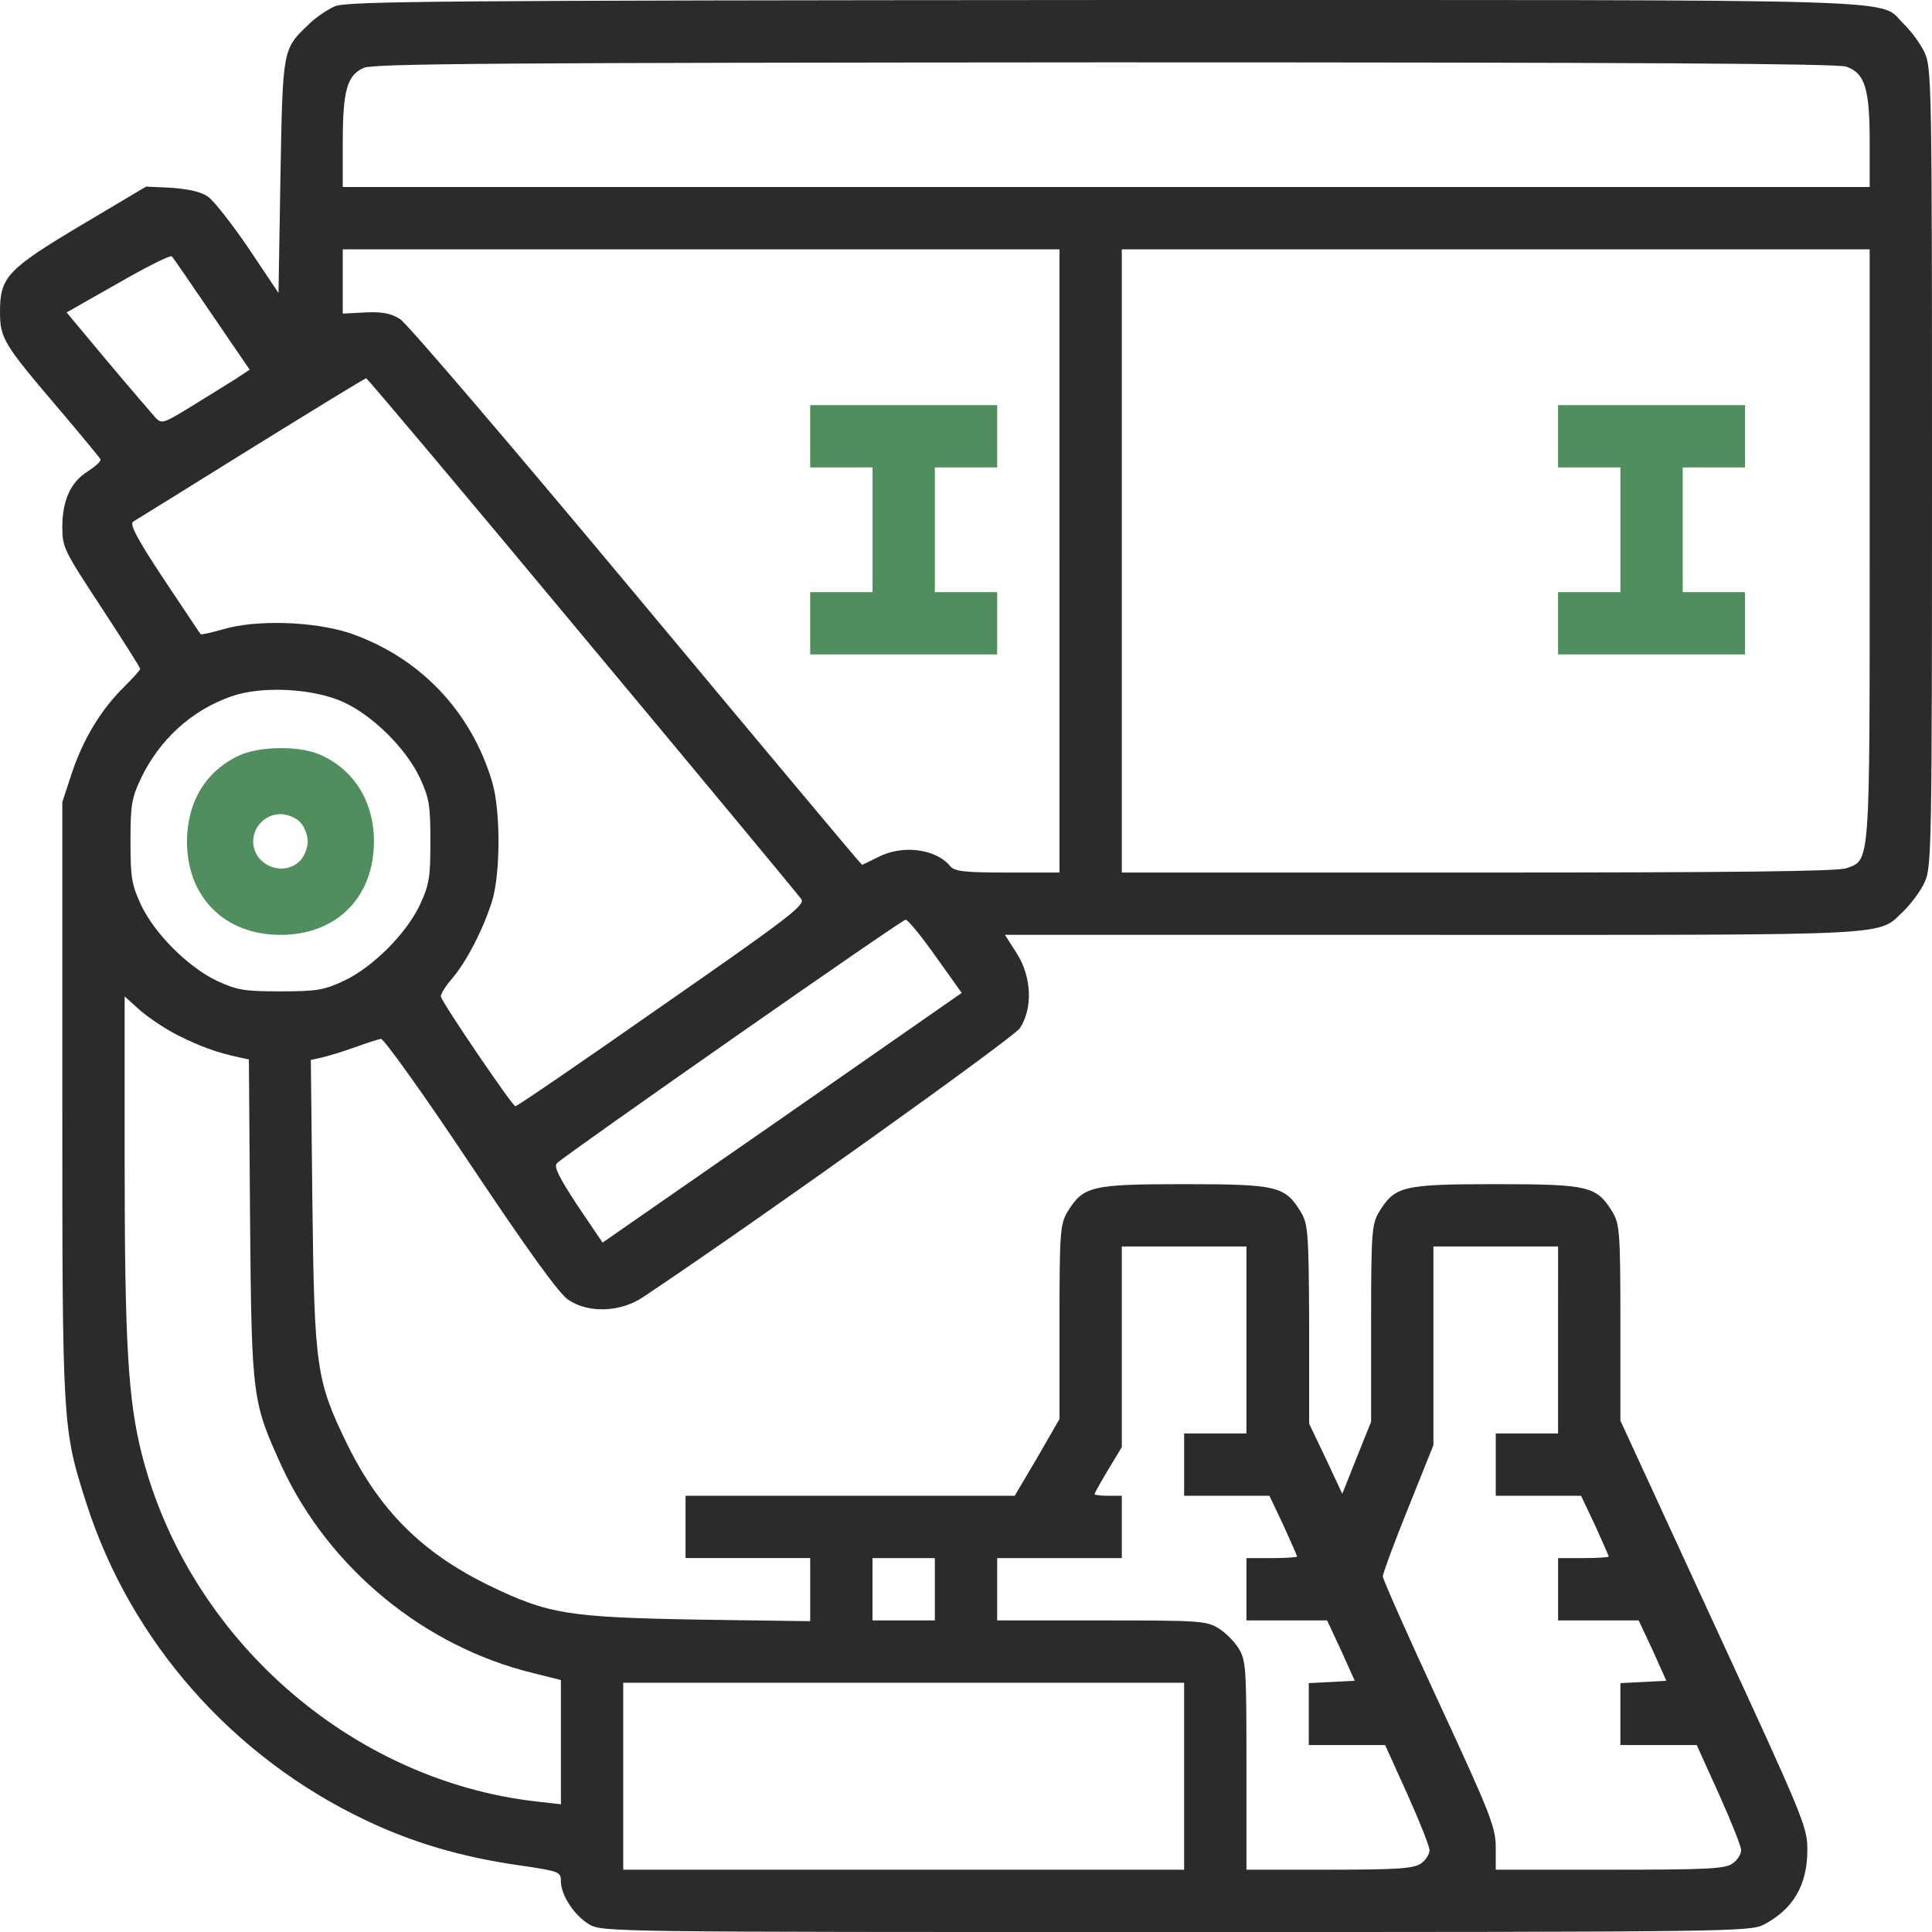
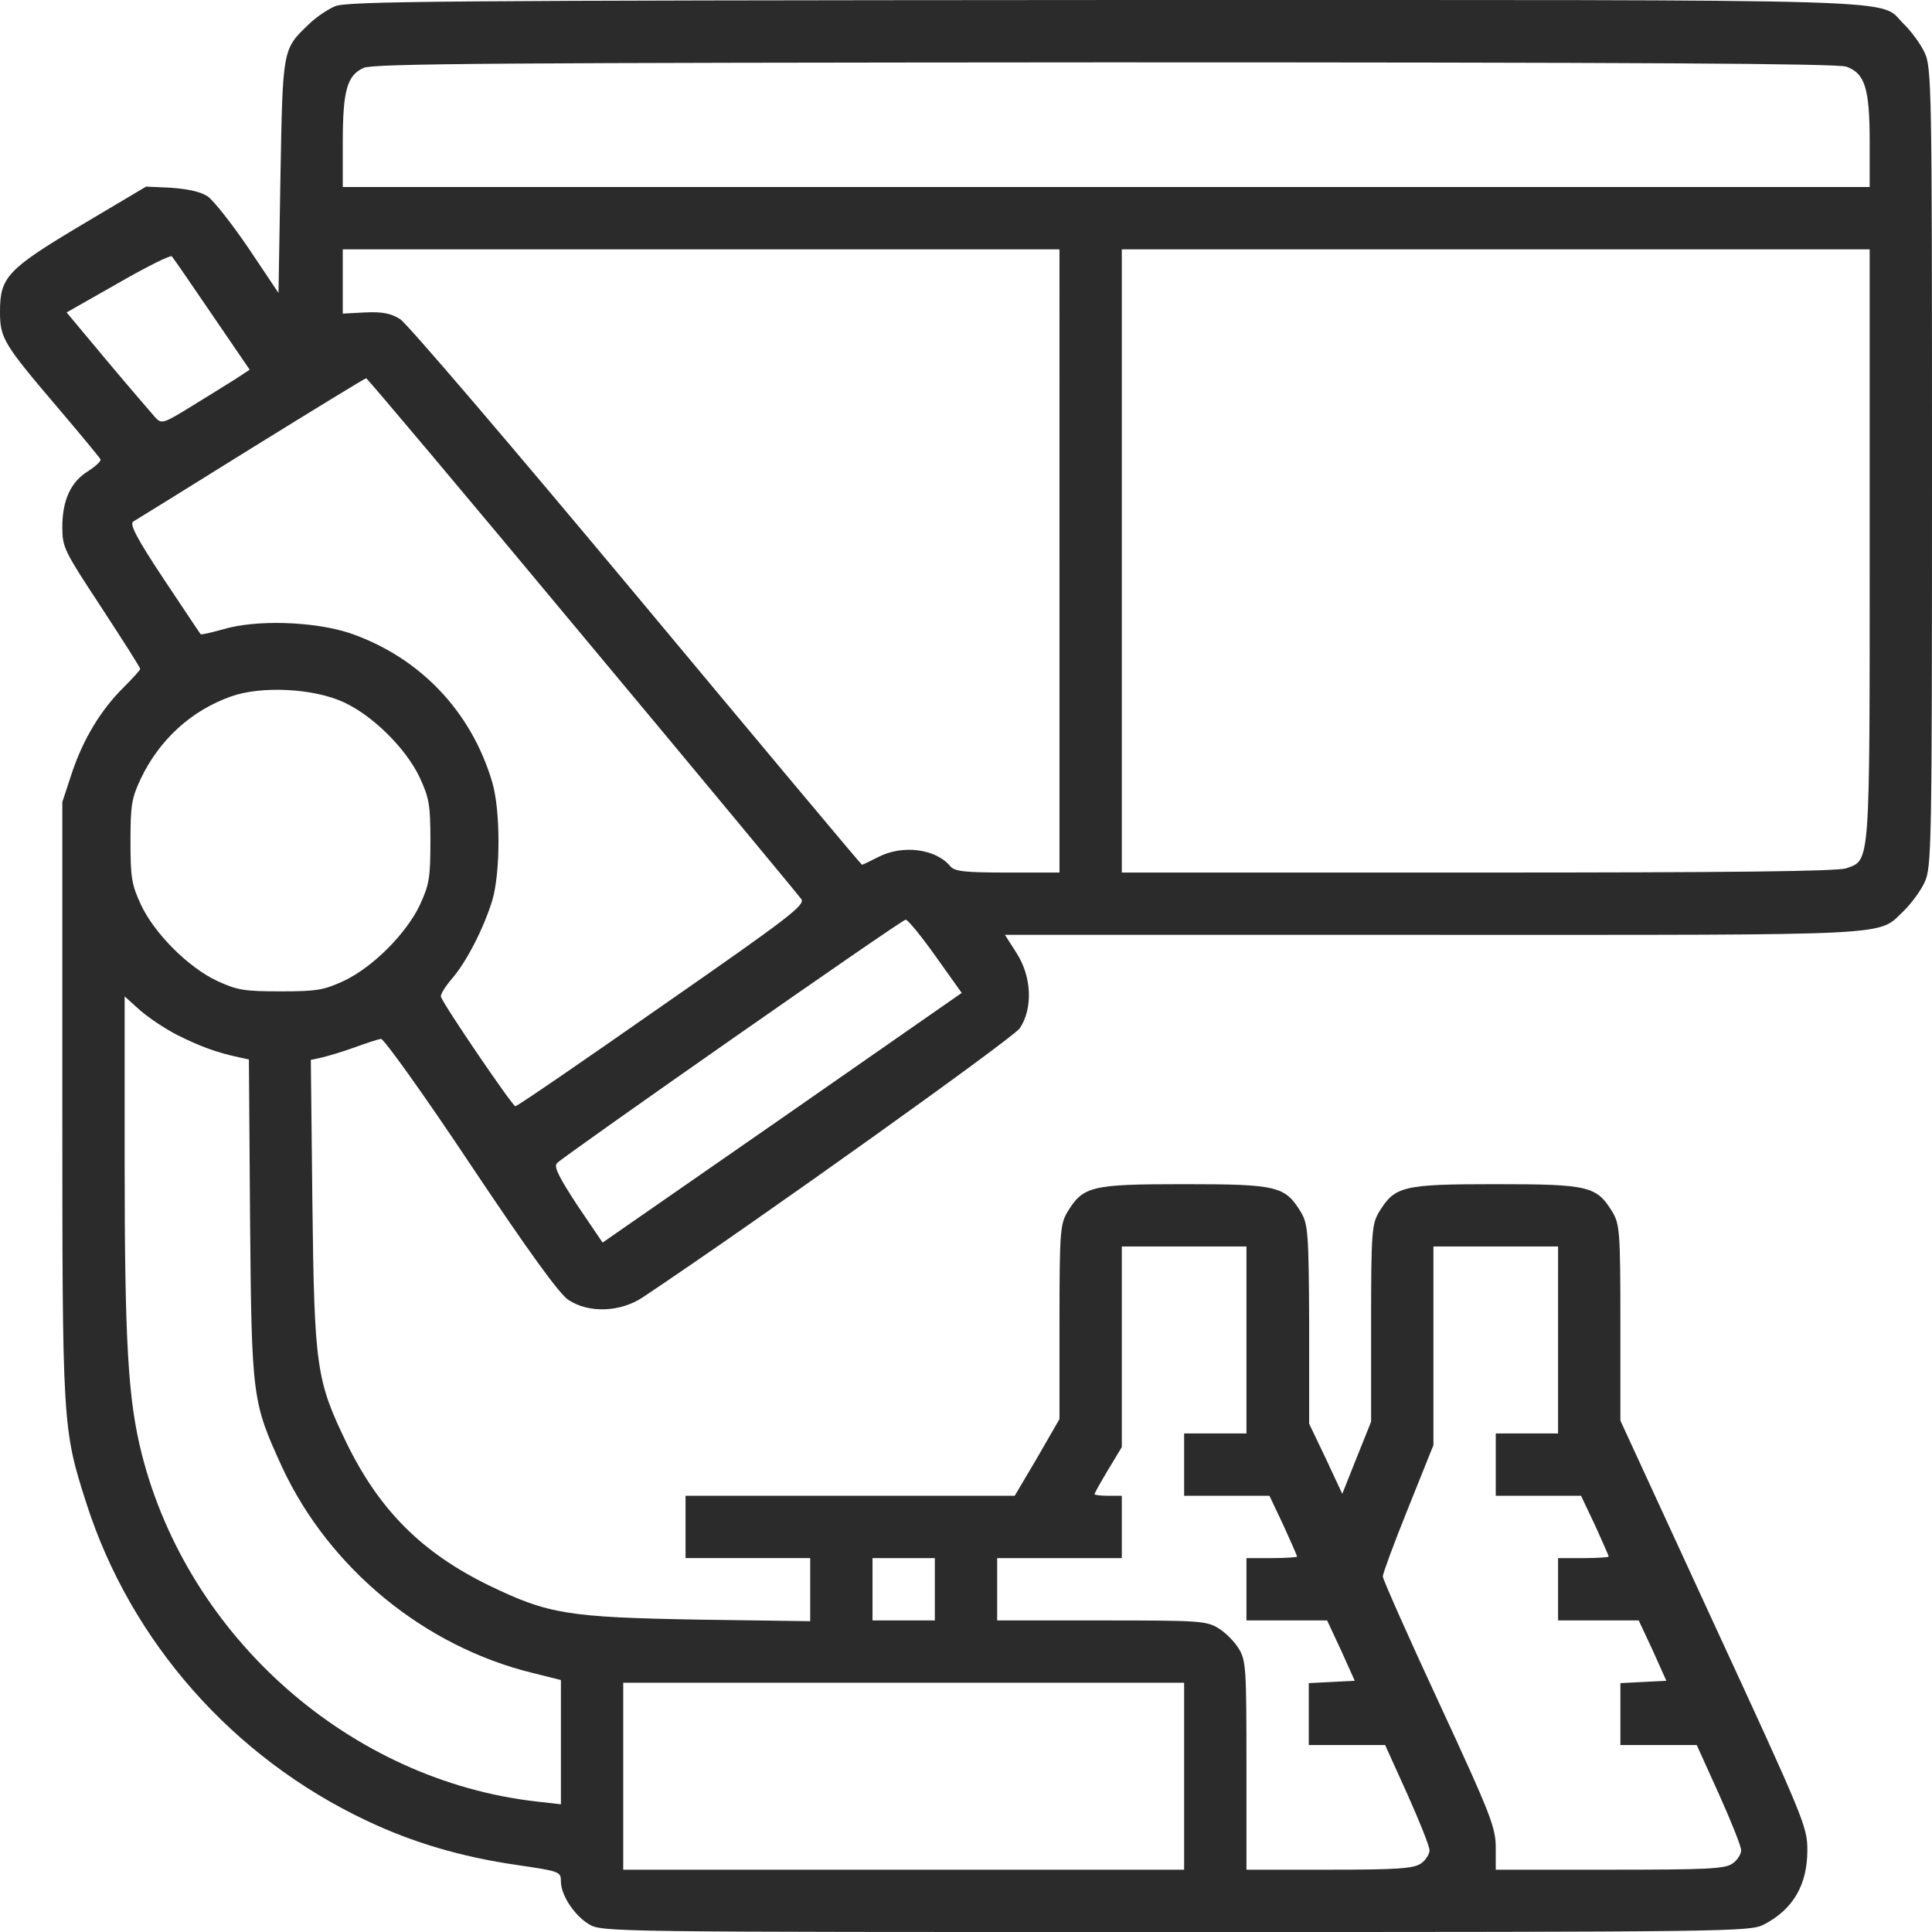
<svg xmlns="http://www.w3.org/2000/svg" version="1.1" id="Layer_1" x="0px" y="0px" width="63px" height="63px" viewBox="0 0 63 63" enable-background="new 0 0 63 63" xml:space="preserve">
  <g transform="translate(0,512) scale(0.1,-0.1)">
    <path fill="#2B2B2B" d="M109.233,5117.954c-2.412-1.016-6.353-3.682-8.638-5.967c-8.511-8.13-8.384-7.876-9.146-49.663   l-0.635-37.852l-9.78,14.604c-5.459,8.003-11.431,15.625-13.335,16.895c-2.285,1.523-6.479,2.412-11.812,2.793l-8.257,0.386   l-20.957-12.451C2.412,5032.221,0,5029.677,0,5018.374c0-8.76,1.143-10.542,19.434-32.007c7.114-8.384,13.081-15.62,13.335-16.128   c0.254-0.64-1.65-2.29-3.936-3.813c-5.718-3.428-8.511-9.526-8.511-18.291c0-6.602,0.508-7.617,12.7-26.162   c6.987-10.669,12.705-19.688,12.705-20.073c0-0.381-2.417-3.047-5.337-5.967c-7.495-7.368-13.208-16.895-16.895-27.817   l-3.174-9.653v-96.914c0-106.44,0-107.329,7.876-131.841c14.478-45.093,47.759-82.817,91.323-103.394   c14.99-7.109,30.737-11.812,49.155-14.478c13.848-2.031,14.229-2.158,14.229-5.337c0-4.443,4.316-11.05,9.146-13.97   c4.189-2.539,6.855-2.539,191.284-2.539c181.377,0,187.222,0.127,191.792,2.412c9.526,4.951,14.229,12.827,14.229,24.385   c0,7.495-1.143,10.293-30.483,73.799l-30.483,66.177v31.88c0,29.595-0.254,32.134-2.544,36.069   c-5.205,8.511-7.617,9.146-38.101,9.146c-30.488,0-32.9-0.635-38.105-9.146c-2.29-3.936-2.544-6.475-2.544-36.196v-32.134   l-4.697-11.689l-4.702-11.812l-5.332,11.431l-5.464,11.436v32.388c-0.127,29.976-0.381,32.642-2.666,36.577   c-5.205,8.511-7.622,9.146-38.105,9.146s-32.896-0.635-38.105-9.146c-2.285-3.936-2.539-6.475-2.539-35.815v-31.626l-7.241-12.578   l-7.363-12.446h-53.604H223.55v-10.161v-10.161h20.322h20.322v-10.288v-10.288l-36.455,0.508   c-42.676,0.762-48.901,1.777-68.335,11.177c-21.846,10.669-35.688,24.517-46.362,46.362c-9.902,20.449-10.542,24.639-11.177,78.369   l-0.508,46.616l3.56,0.762c2.031,0.508,6.855,1.904,10.669,3.301c3.809,1.396,7.749,2.666,8.638,2.793s14.097-18.286,29.214-41.025   c18.926-28.325,28.96-42.168,31.88-44.072c6.606-4.448,17.021-4.067,24.385,0.889c38.232,25.527,120.415,84.336,122.827,87.642   c4.316,6.475,3.936,16.763-1.016,24.512l-3.813,5.972h139.844c154.072,0,144.419-0.508,153.438,7.998   c2.285,2.29,5.337,6.353,6.606,9.146c2.285,4.829,2.412,11.182,2.412,135.273c0,124.097-0.127,130.449-2.412,135.273   c-1.27,2.793-4.321,6.86-6.606,9.146c-9.146,8.638,12.065,8.003-260.508,8.003C143.022,5119.863,113.174,5119.609,109.233,5117.954   z M602.056,5098.266c6.099-2.158,7.622-7.109,7.622-24.639v-14.609h-248.95H111.772v14.482c0,17.021,1.401,21.973,6.86,24.385   c3.301,1.401,44.458,1.655,241.582,1.782C534.355,5099.667,599.009,5099.287,602.056,5098.266z M345.483,4937.084v-101.611h-17.021   c-14.224,0-17.271,0.381-18.672,2.158c-4.697,5.591-15.493,6.987-23.369,2.92c-2.793-1.396-5.078-2.539-5.337-2.539   c-0.249,0-33.276,39.502-73.413,87.642c-40.264,48.267-74.941,88.911-77.227,90.308c-3.047,1.904-5.84,2.412-11.431,2.158   l-7.241-0.381v10.542v10.415h116.855h116.855V4937.084z M609.678,4942.802c0-105.933,0.254-103.14-7.622-105.933   c-3.047-1.016-36.958-1.396-120.156-1.396H365.806v101.611v101.611h121.938h121.934V4942.802z M69.097,5017.485l12.319-18.037   l-4.824-3.174c-2.666-1.65-9.146-5.713-14.355-8.892c-8.892-5.459-9.526-5.713-11.558-3.555c-1.016,1.143-8.13,9.399-15.493,18.164   l-13.467,16.128l16.768,9.526c9.272,5.337,17.148,9.272,17.529,8.765C56.523,5035.903,62.363,5027.392,69.097,5017.485z    M189.888,4912.827c38.486-46.108,70.493-84.722,71.387-85.991c1.396-1.904-3.687-5.845-45.347-34.805   c-25.786-18.037-47.251-32.769-47.886-32.769c-0.889,0-23.242,32.769-24.258,35.693c-0.254,0.635,1.27,3.174,3.428,5.713   c4.824,5.464,10.542,16.641,13.335,25.786c2.671,9.146,2.671,29.214,0,38.359c-6.855,23.369-23.877,41.025-46.611,48.774   c-11.689,3.809-30.615,4.443-41.411,1.143c-3.682-1.016-6.855-1.777-7.109-1.523s-5.591,8.379-12.07,18.032   c-8.76,13.213-11.177,17.91-9.907,18.672c0.889,0.508,18.291,11.309,38.486,23.882c20.322,12.573,37.09,22.861,37.471,22.861   S151.528,4958.93,189.888,4912.827z M112.153,4890.976c9.399-4.316,20.322-15.112,24.771-24.639   c3.047-6.606,3.428-8.892,3.428-20.703s-0.381-14.102-3.428-20.703c-4.448-9.399-15.371-20.322-24.771-24.771   c-6.602-3.047-8.892-3.428-20.703-3.428s-14.097,0.381-20.703,3.428c-9.399,4.448-20.322,15.371-24.766,24.771   c-3.052,6.602-3.433,8.892-3.433,20.703s0.381,14.097,3.306,20.322c6.094,12.827,16.509,22.354,29.468,26.929   C85.229,4896.44,102.373,4895.551,112.153,4890.976z M305.093,4808.164l8.511-11.938l-58.555-40.771l-58.555-40.645l-8.257,12.192   c-5.967,9.146-7.749,12.573-6.606,13.716c2.671,2.666,112.412,79.385,113.682,79.385   C296.074,4820.102,300.396,4814.77,305.093,4808.164z M58.047,4782.377c7.114-3.555,12.573-5.586,19.688-7.109l3.428-0.762   l0.381-52.461c0.508-58.301,0.762-59.189,10.415-80.4c15.371-33.022,46.362-58.555,81.802-67.192l9.146-2.285v-20.195v-20.322   l-7.876,0.889c-60.713,6.86-113.555,53.345-128.794,113.301c-4.448,17.651-5.591,35.688-5.591,96.147v53.096l5.083-4.575   C48.521,4788.095,53.979,4784.414,58.047,4782.377z M406.45,4683.051v-30.483h-10.161h-10.161v-10.161v-10.161h13.975h13.843   l4.575-9.653c2.412-5.332,4.443-9.907,4.443-10.161s-3.687-0.508-8.257-0.508h-8.257v-10.161v-10.161h13.213h13.081l4.57-9.78   l4.448-9.907l-7.495-0.381l-7.495-0.381v-10.034v-10.161h12.451h12.446l7.241-16.006c3.936-8.765,7.236-17.017,7.236-18.291   c0-1.27-1.27-3.301-2.793-4.316c-2.412-1.65-7.495-2.031-29.849-2.031H406.45v34.038c0,31.626-0.127,34.17-2.539,38.105   c-1.396,2.285-4.321,5.21-6.606,6.606c-3.936,2.412-6.475,2.539-38.105,2.539h-34.038v10.161v10.161h20.322h20.322v10.161v10.161   h-4.443c-2.417,0-4.448,0.254-4.448,0.508c0,0.381,2.031,3.94,4.448,8.003l4.443,7.368v32.769v32.642h20.322h20.322V4683.051z    M508.066,4683.051v-30.483h-10.161h-10.161v-10.161v-10.161h13.97h13.843l4.575-9.653c2.412-5.332,4.443-9.907,4.443-10.161   s-3.682-0.508-8.257-0.508h-8.252v-10.161v-10.161h13.208h13.081l4.575-9.78l4.443-9.907l-7.49-0.381l-7.495-0.381v-10.034v-10.161   h12.446h12.446l7.241-16.006c3.936-8.765,7.241-17.017,7.241-18.291c0-1.27-1.27-3.301-2.798-4.316   c-2.412-1.777-8.379-2.031-40.01-2.031h-37.212v7.109c0,6.606-1.528,10.674-18.418,47.124   c-10.161,21.851-18.418,40.518-18.418,41.406c0,0.894,3.682,10.928,8.257,22.231l8.252,20.576v32.388v32.388h20.327h20.322   V4683.051z M304.839,4601.762v-10.161h-10.161h-10.161v10.161v10.161h10.161h10.161V4601.762z M386.128,4540.795v-30.483h-91.45   h-91.45v30.483v30.483h91.45h91.45V4540.795z" />
-     <path fill="#518E5E" d="M264.194,4977.729v-10.161h10.161h10.161v-20.322v-20.322h-10.161h-10.161v-10.161v-10.161h30.483h30.483   v10.161v10.161H315h-10.161v20.322v20.322H315h10.161v10.161v10.161h-30.483h-30.483V4977.729z" />
-     <path fill="#518E5E" d="M508.066,4977.729v-10.161h10.161h10.161v-20.322v-20.322h-10.161h-10.161v-10.161v-10.161h30.483h30.483   v10.161v10.161h-10.161h-10.161v20.322v20.322h10.161h10.161v10.161v10.161H538.55h-30.483V4977.729z" />
-     <path fill="#518E5E" d="M78.115,4873.706c-11.05-5.083-17.148-15.244-17.148-28.325c0.127-18.037,12.319-30.229,30.483-30.229   c18.291,0,30.483,12.192,30.483,30.483c0,13.208-6.729,23.75-18.032,28.452C97.295,4876.879,84.468,4876.625,78.115,4873.706z    M97.803,4851.982c1.396-1.396,2.539-4.189,2.539-6.348s-1.143-4.956-2.539-6.353c-5.464-5.459-15.244-1.396-15.244,6.353   c0,4.824,4.067,8.892,8.892,8.892C93.613,4854.526,96.406,4853.383,97.803,4851.982z" />
  </g>
</svg>